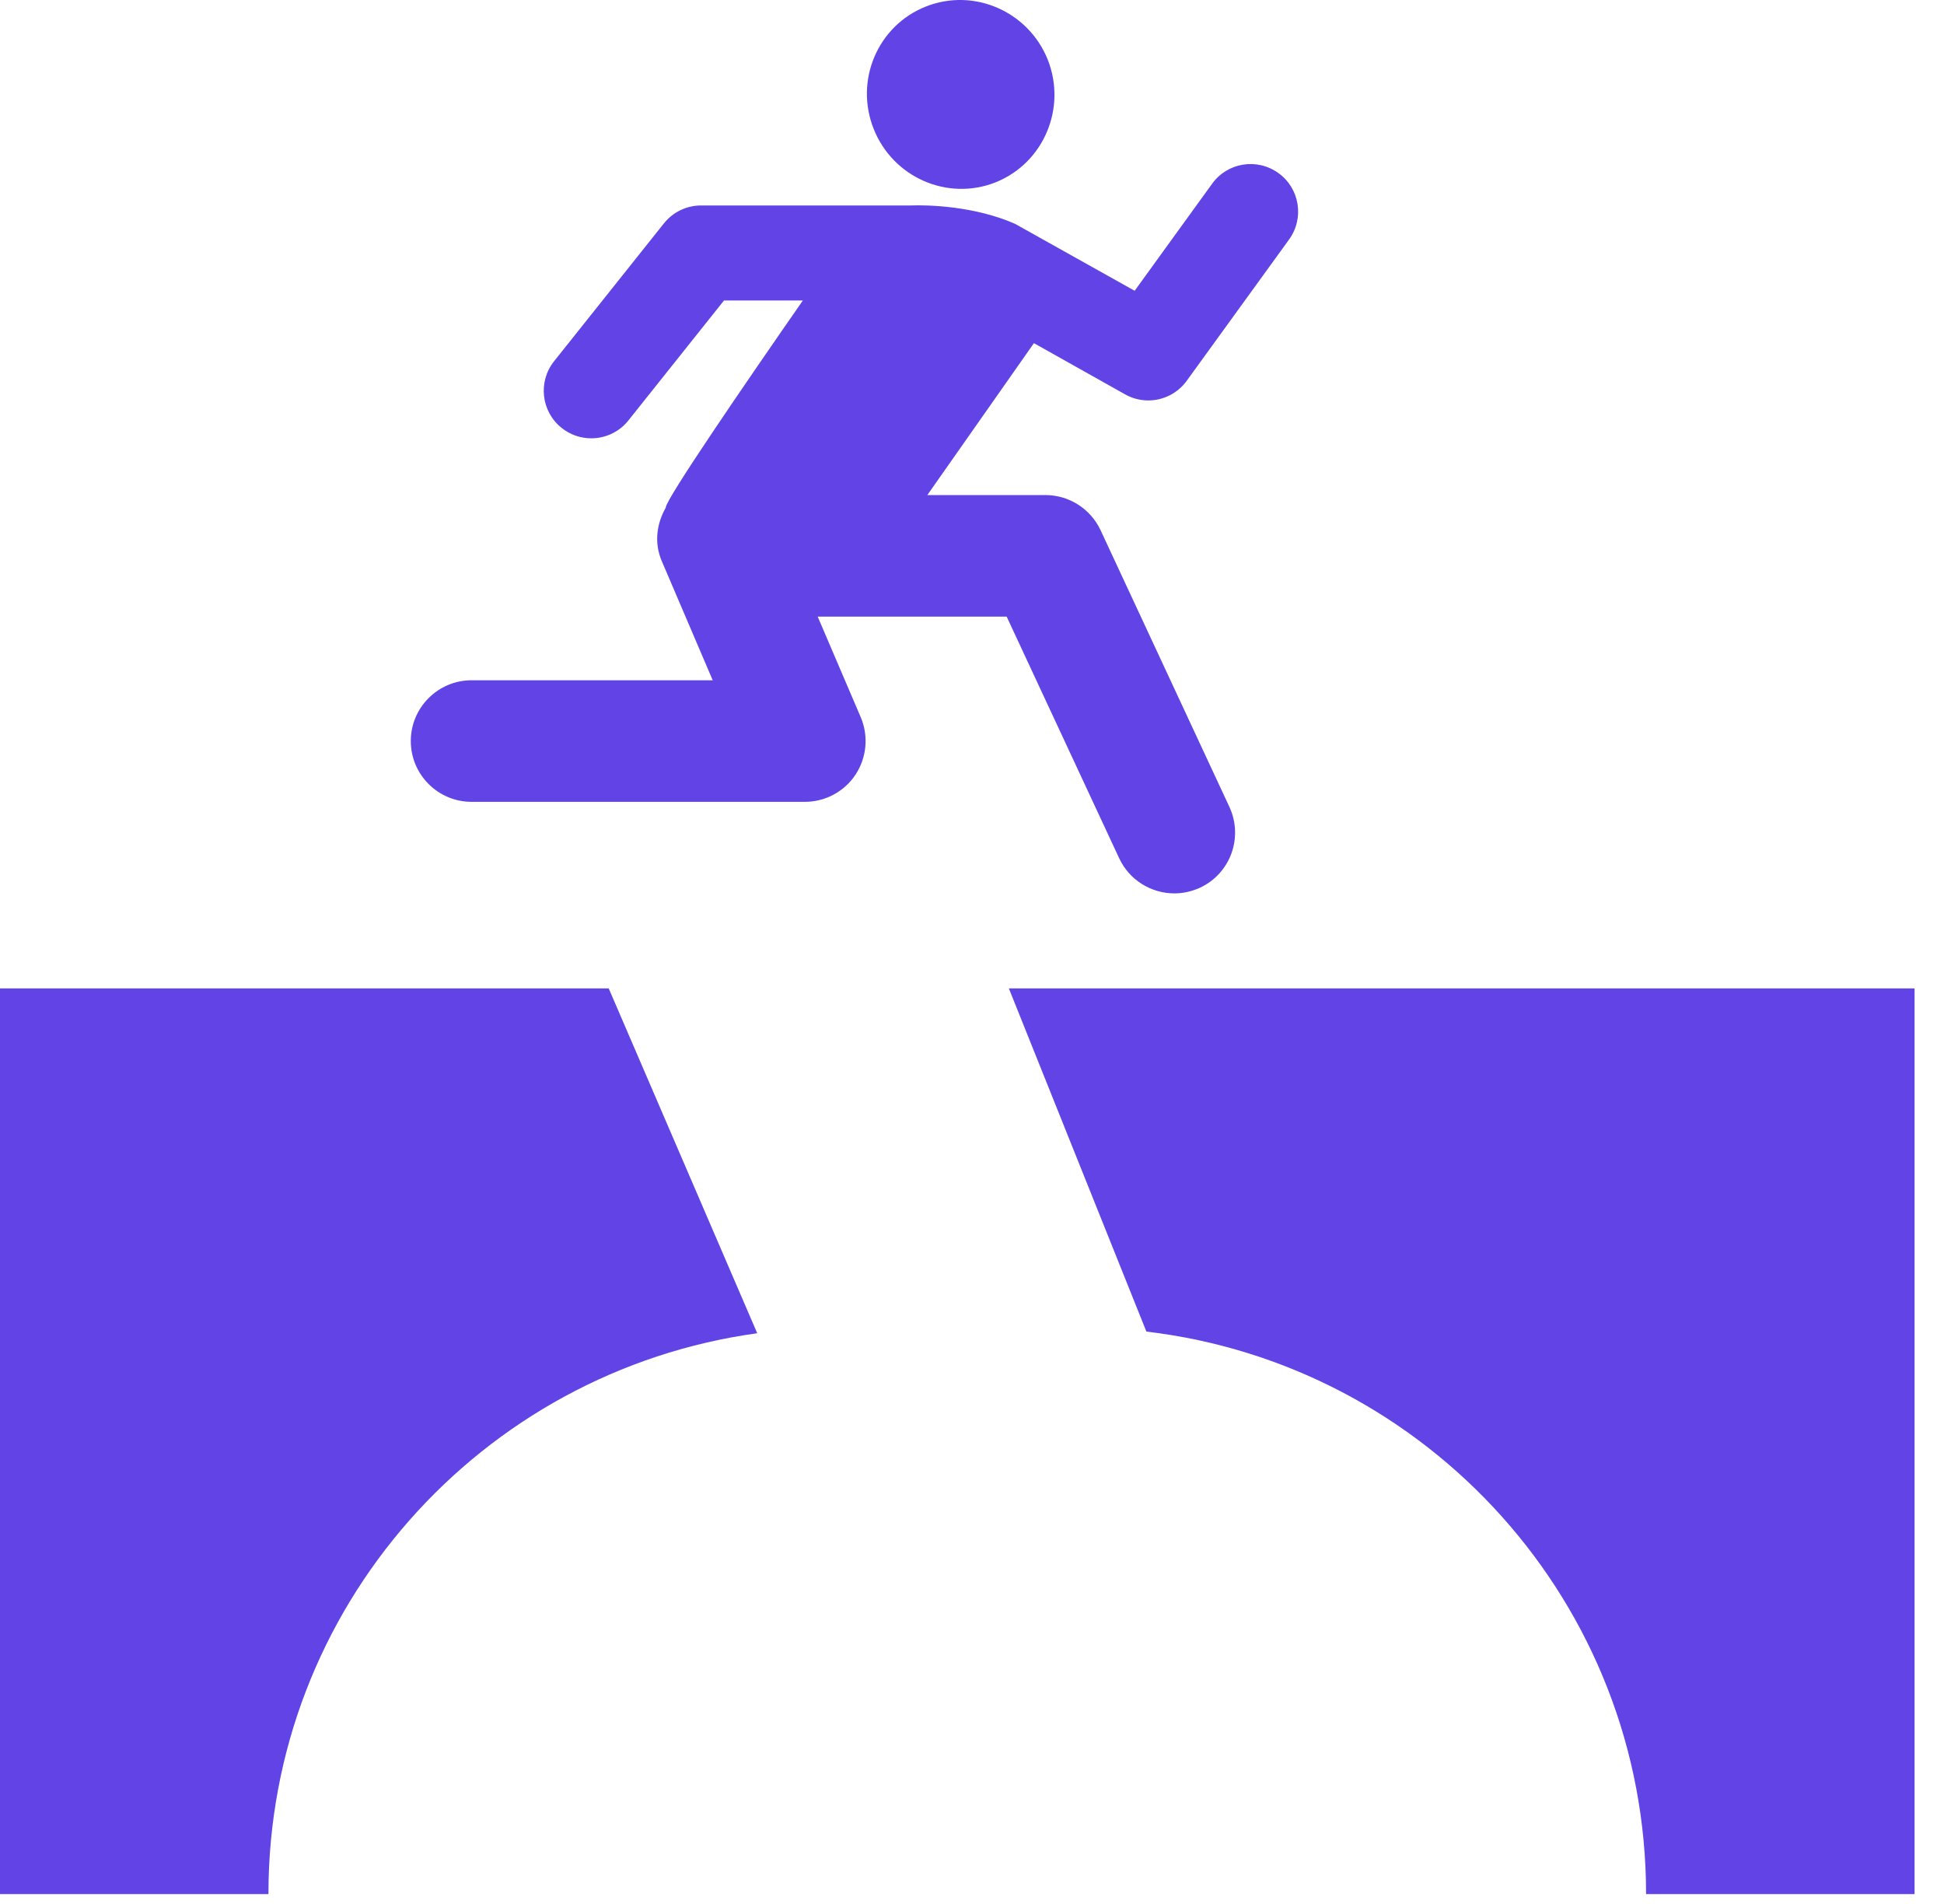
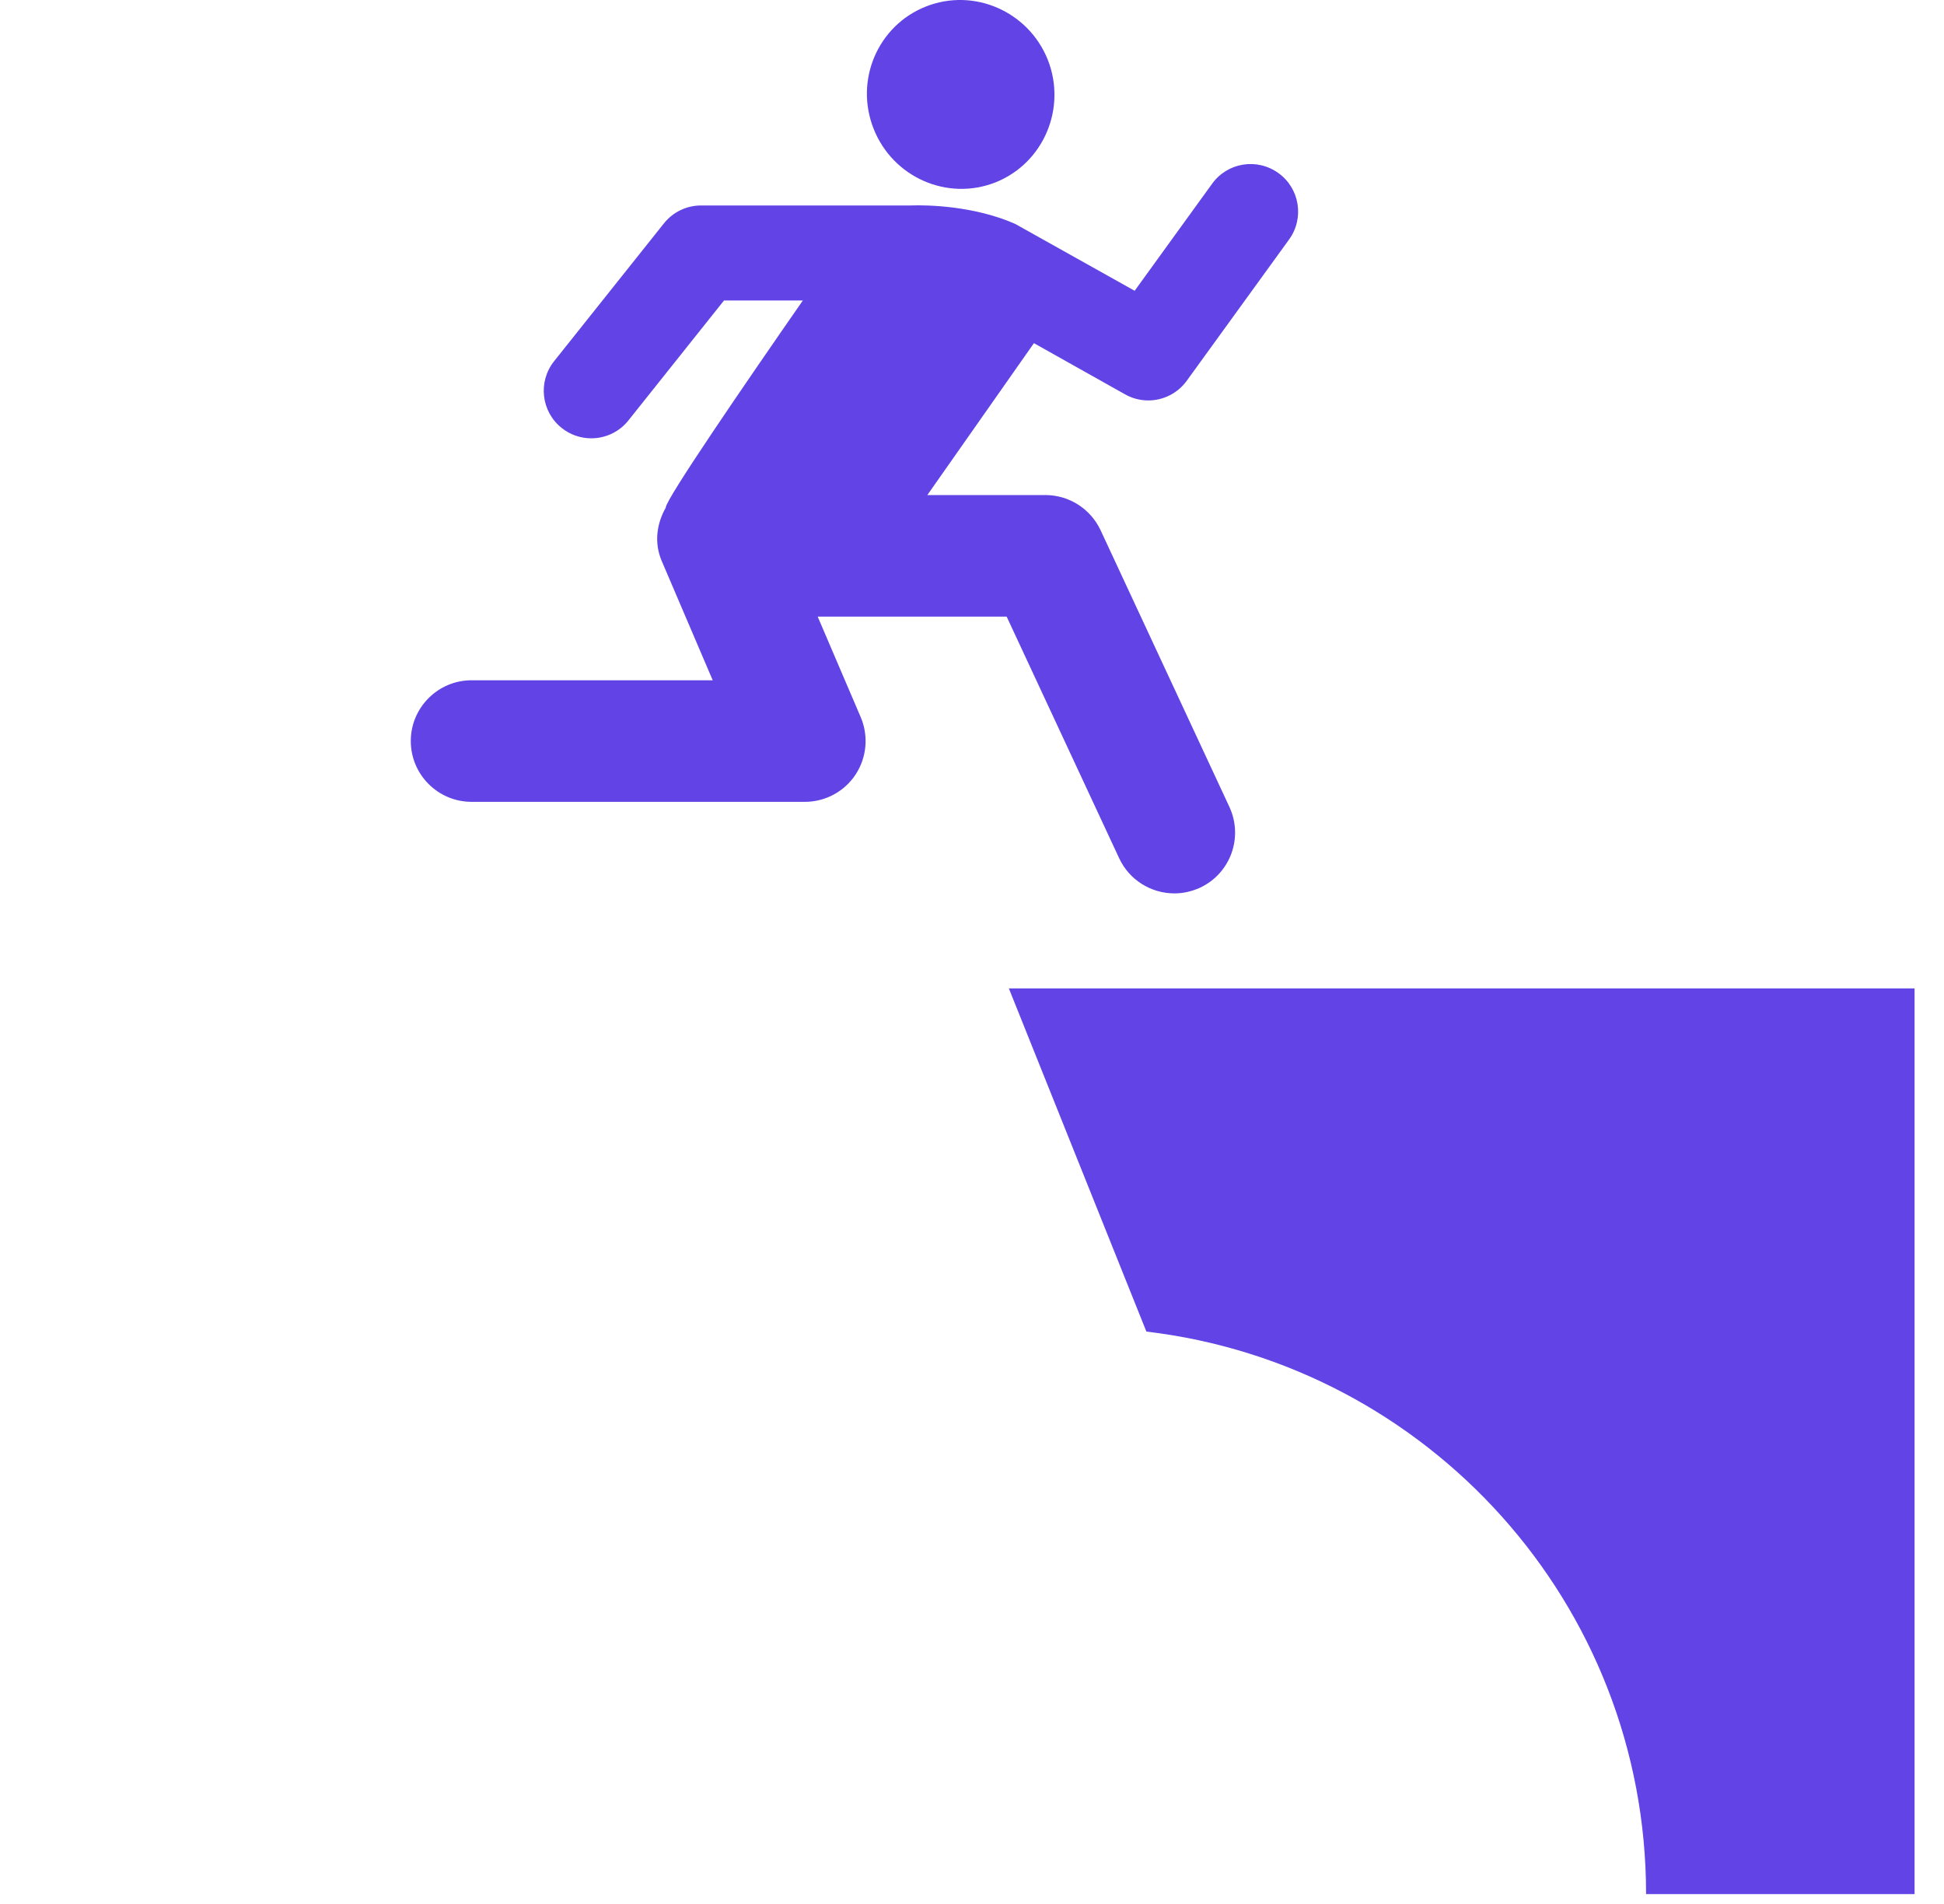
<svg xmlns="http://www.w3.org/2000/svg" width="48" height="47" viewBox="0 0 48 47" fill="none">
  <path d="M24.582 4.501C25.766 4.029 26.344 2.672 25.871 1.474C25.392 0.278 24.043 -0.309 22.857 0.163C21.672 0.634 21.095 1.985 21.573 3.184C22.049 4.381 23.397 4.971 24.582 4.501Z" fill="#6143E6" />
  <path d="M27.776 9.733C27.958 9.836 28.156 9.885 28.352 9.885C28.717 9.885 29.074 9.714 29.302 9.4L31.829 5.912C32.21 5.387 32.092 4.652 31.568 4.274C31.039 3.892 30.309 4.01 29.93 4.534L28.016 7.178C28.016 7.178 25.074 5.531 25.064 5.526C24.057 5.083 22.903 5.056 22.483 5.072H17.311C16.954 5.072 16.616 5.235 16.394 5.513L13.682 8.916C13.278 9.423 13.361 10.16 13.868 10.564C14.084 10.736 14.342 10.82 14.599 10.82C14.944 10.82 15.286 10.669 15.516 10.379L17.877 7.417H19.824C18.399 9.467 16.433 12.335 16.439 12.528H16.441C16.214 12.923 16.146 13.402 16.341 13.853L17.598 16.793H11.644C10.816 16.793 10.143 17.466 10.143 18.293C10.143 19.122 10.816 19.794 11.644 19.794H19.873C20.378 19.794 20.848 19.541 21.125 19.121C21.402 18.699 21.45 18.168 21.252 17.703L20.19 15.222H24.856L27.634 21.187C27.89 21.734 28.432 22.054 28.997 22.054C29.207 22.054 29.423 22.008 29.629 21.914C30.382 21.563 30.705 20.671 30.355 19.918L27.174 13.087C26.926 12.559 26.396 12.221 25.812 12.221H22.897L25.529 8.471L27.776 9.733Z" fill="#6143E6" />
-   <path d="M15.03 24.399H0V46.757H6.628C6.628 39.682 11.88 33.85 18.697 32.912L15.03 24.399Z" fill="#6143E6" />
  <path d="M24.91 24.399L28.306 32.871C35.251 33.691 40.644 39.589 40.644 46.757H47.273V24.399H24.91Z" fill="#6143E6" />
</svg>